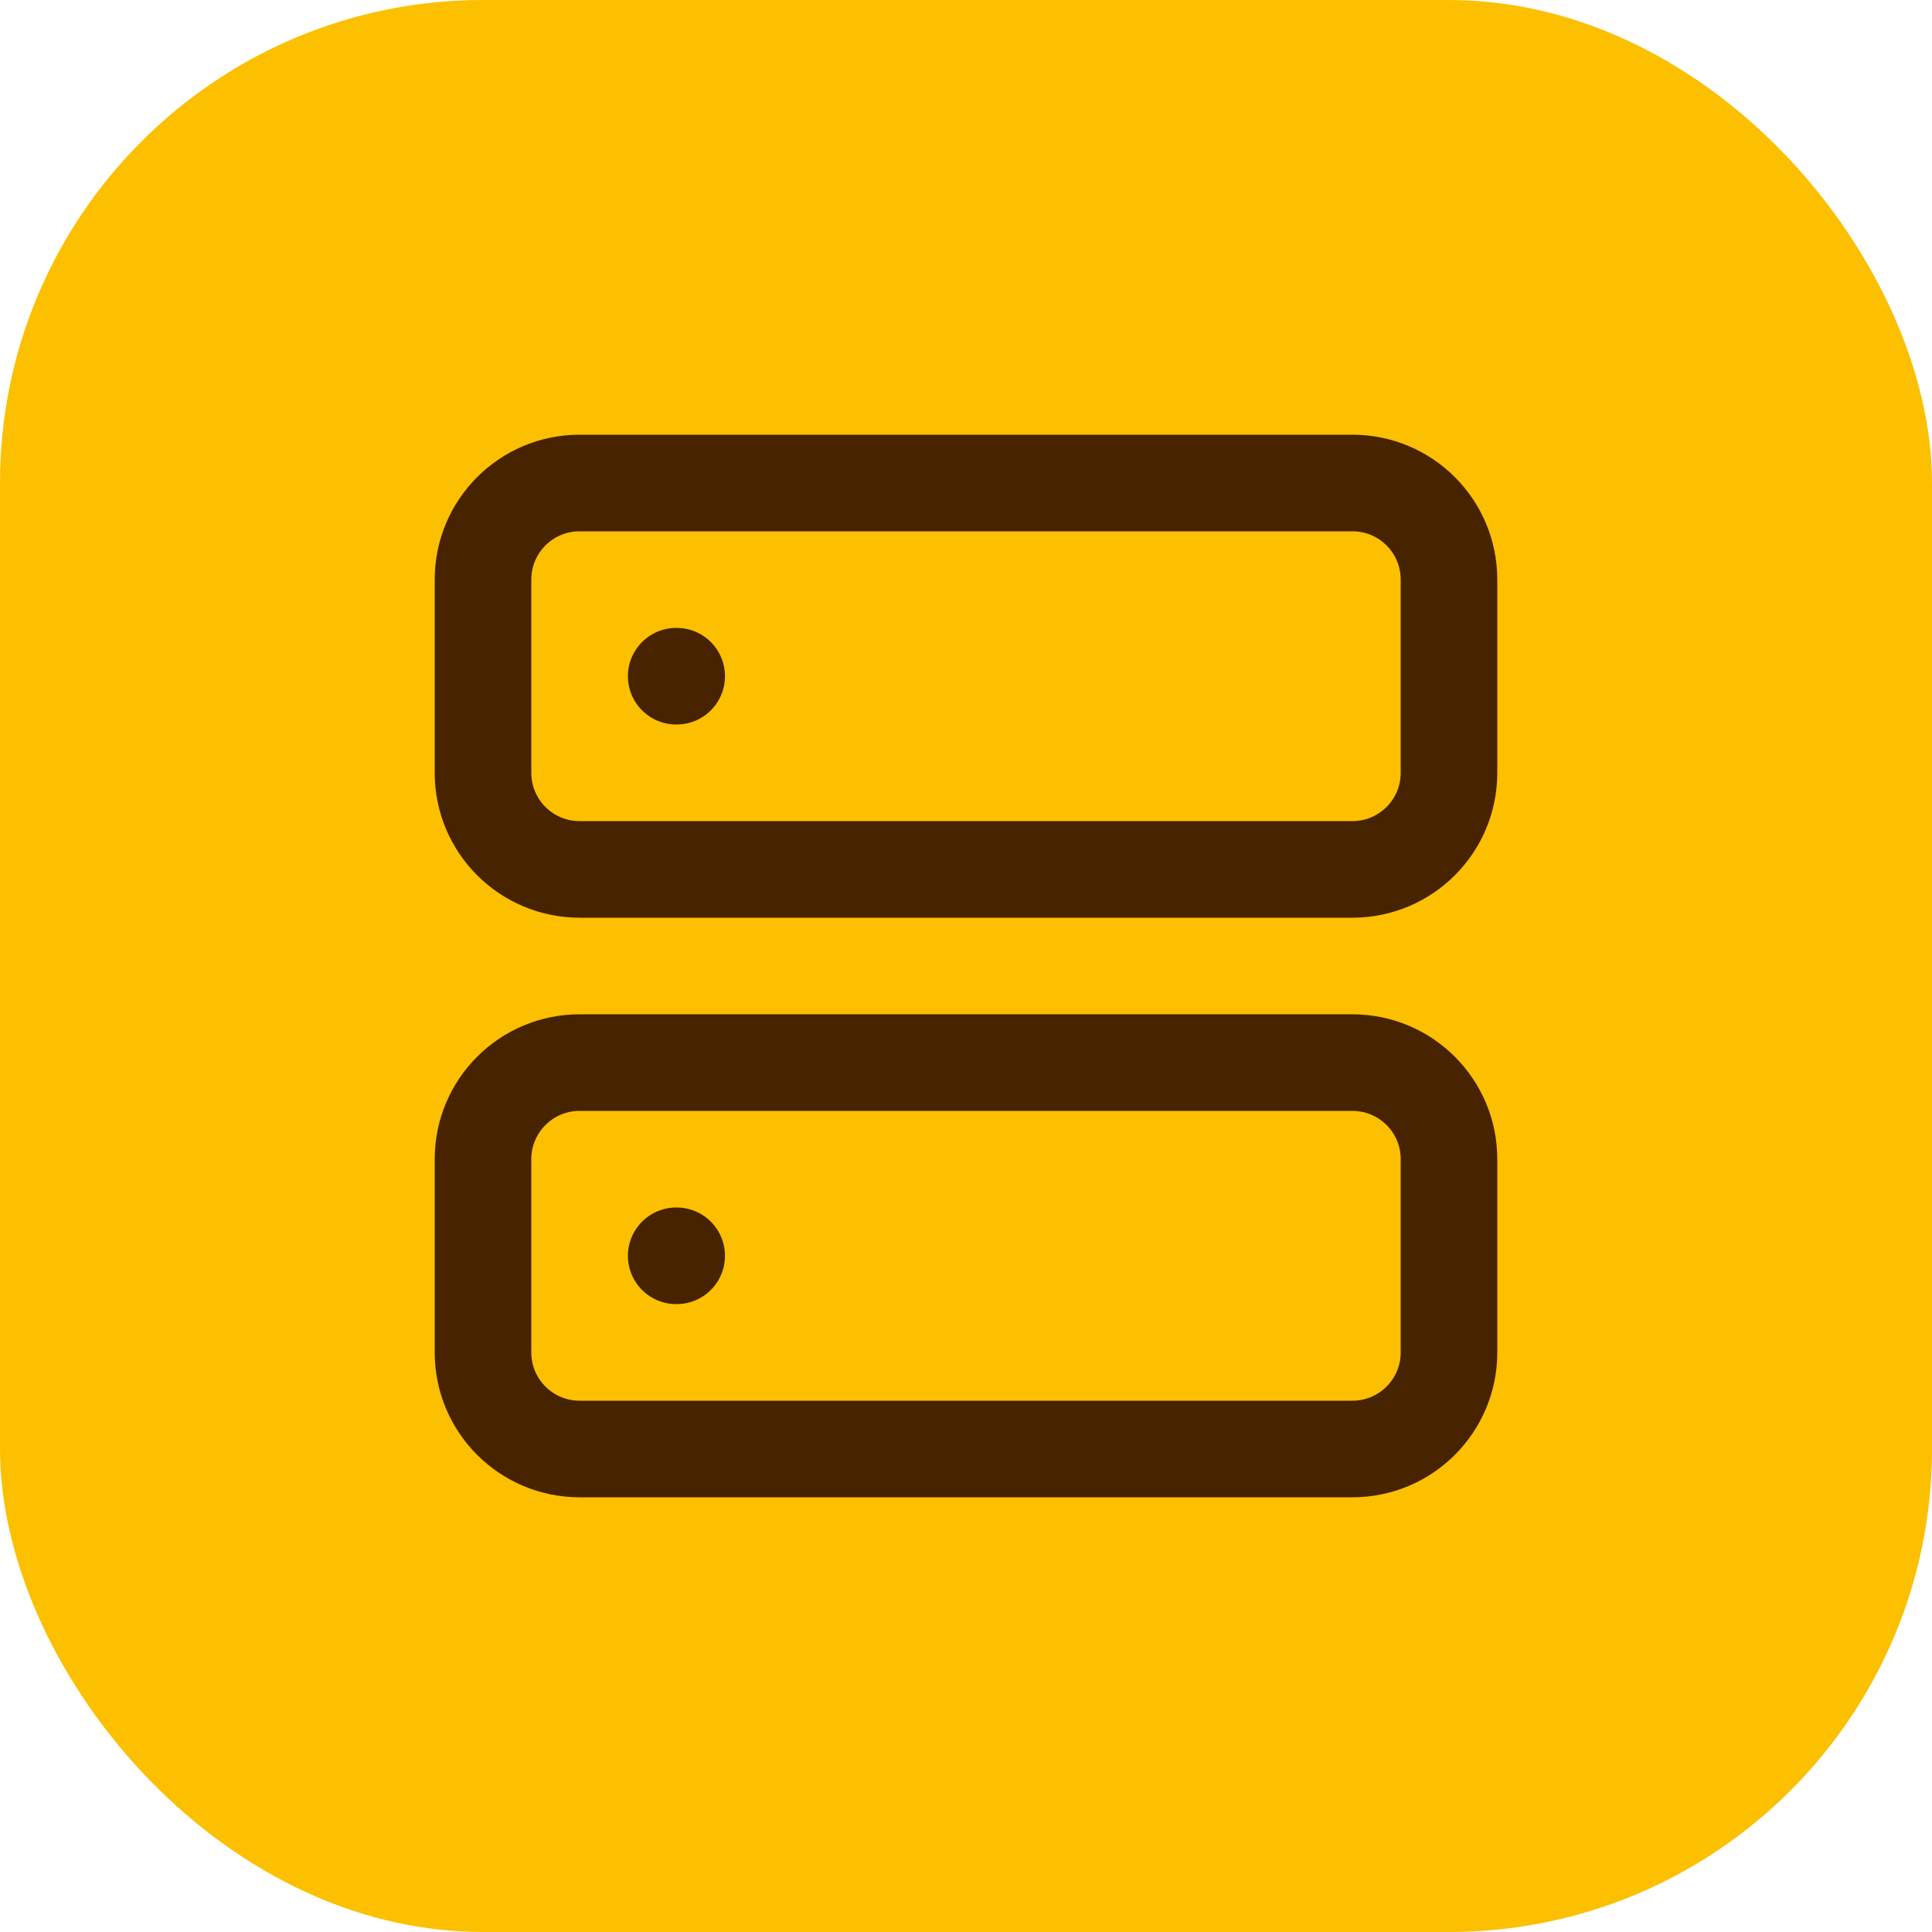
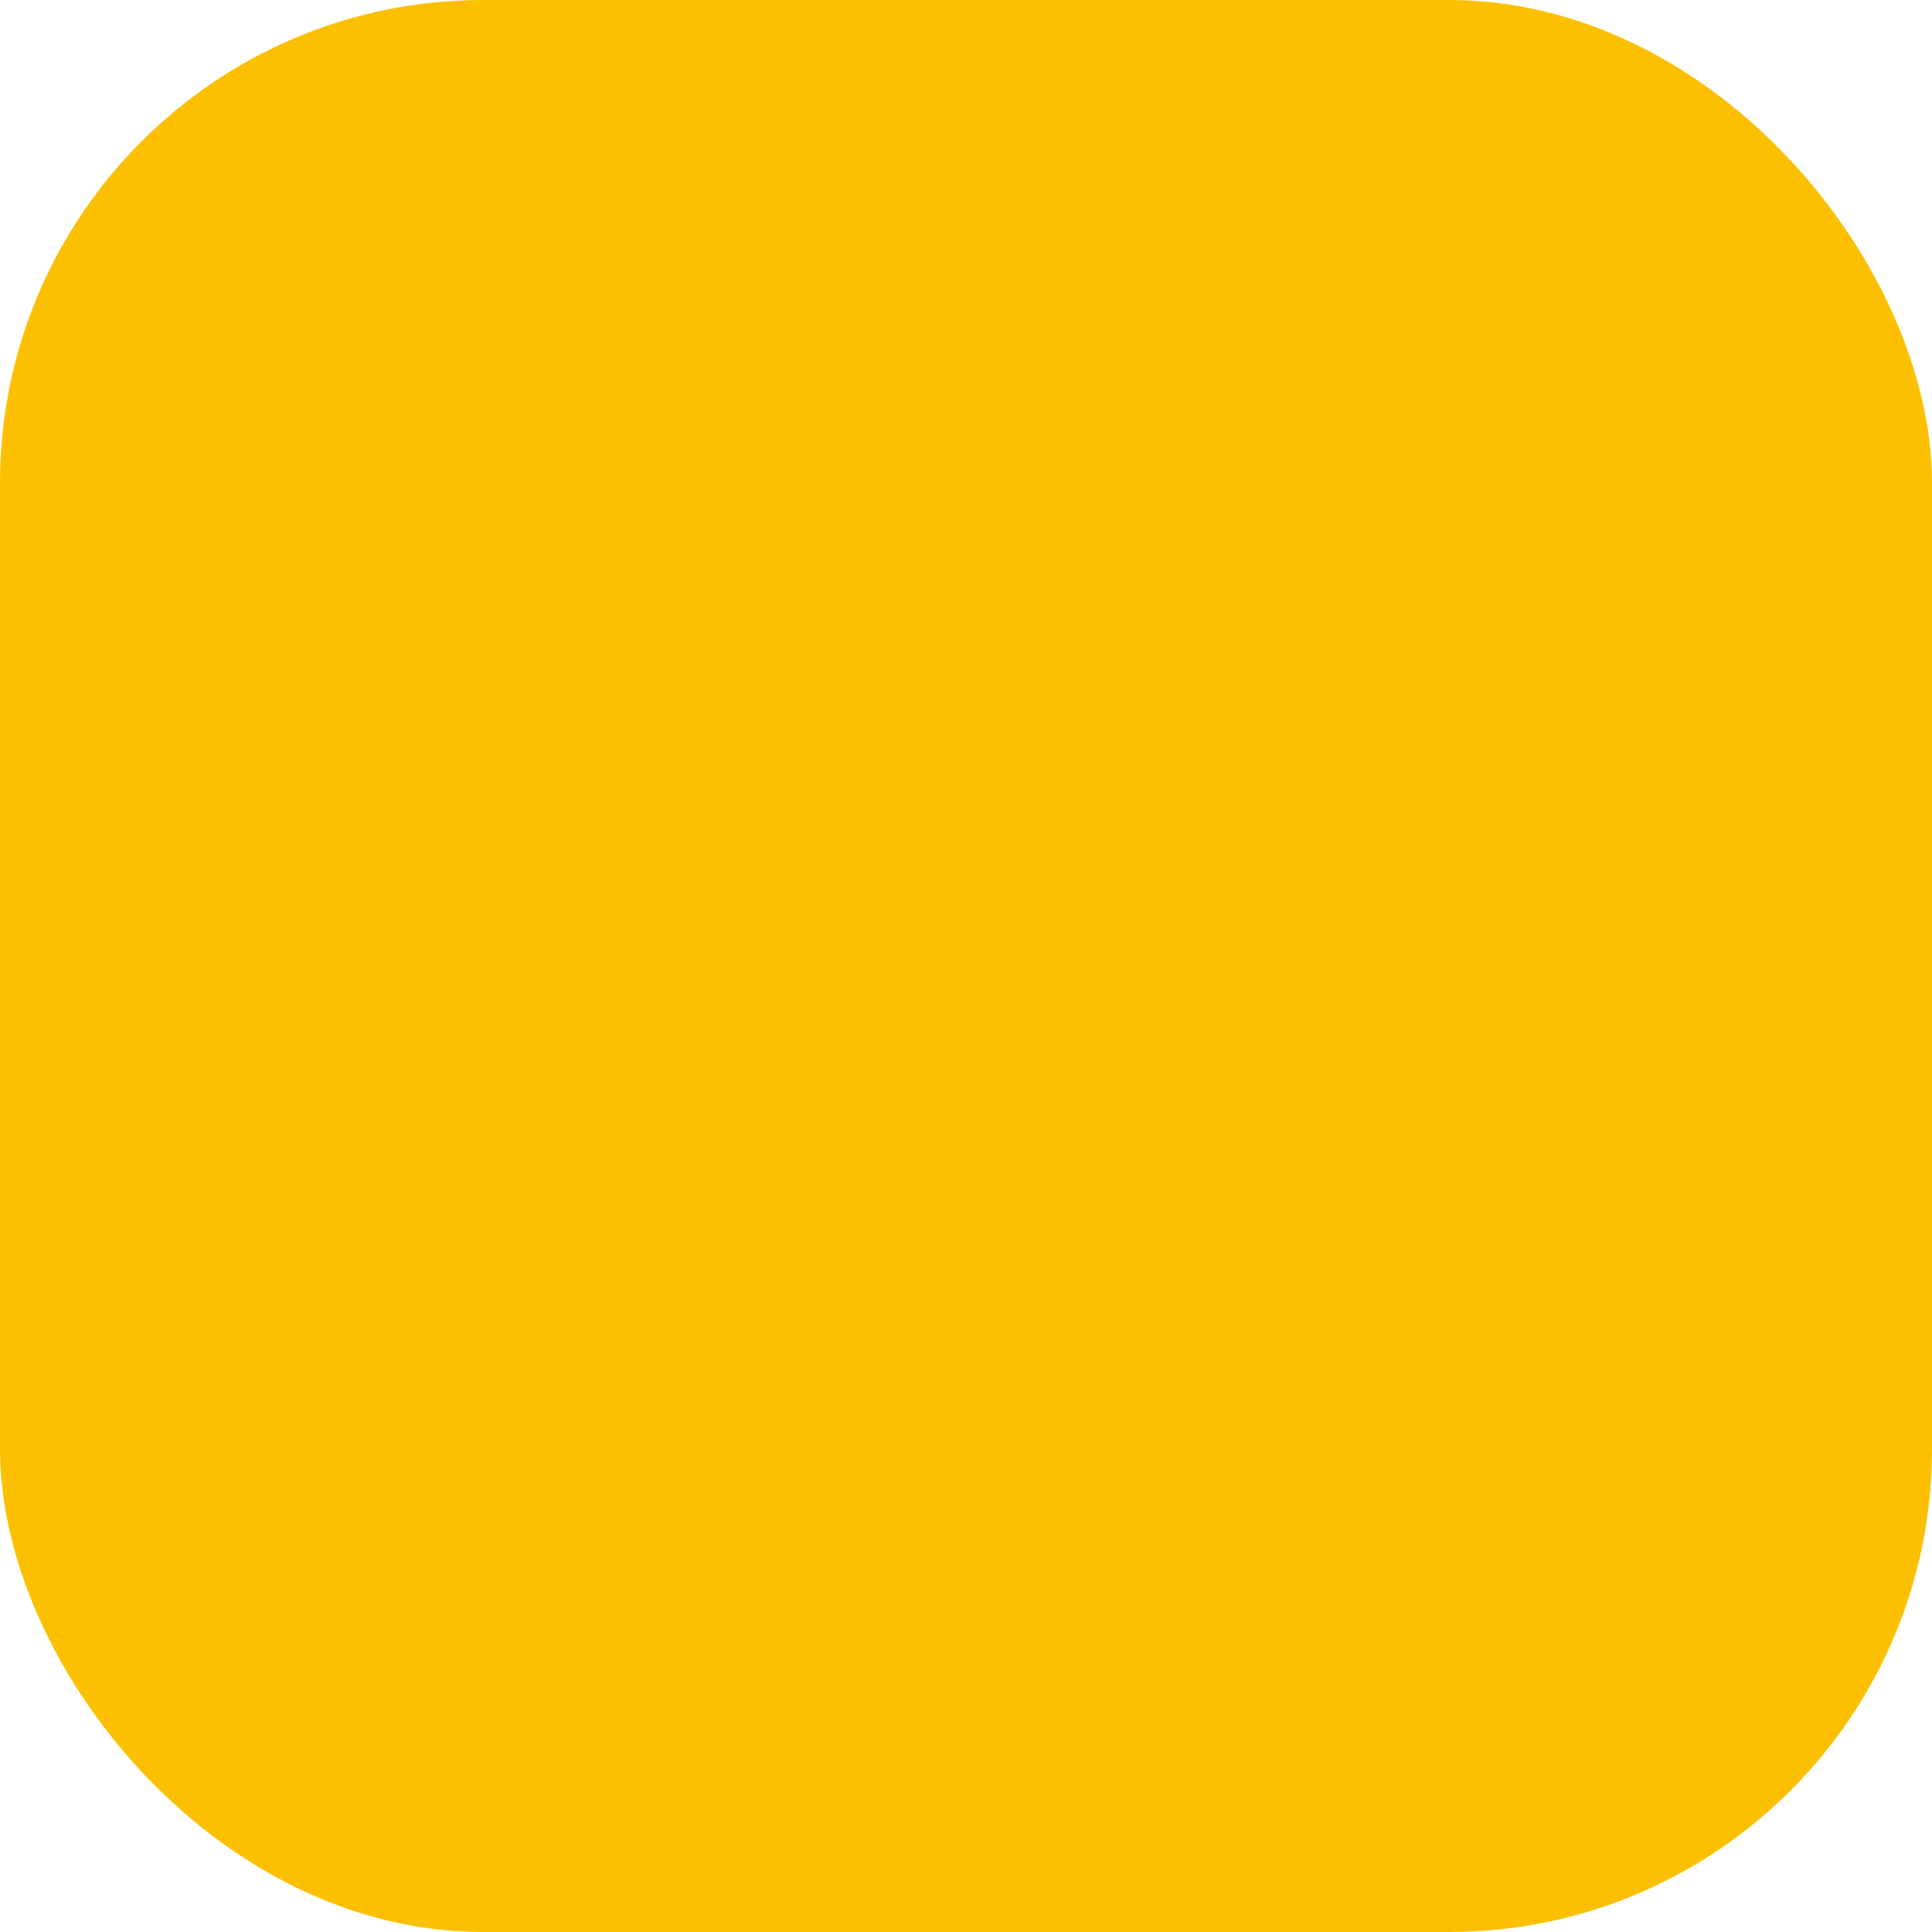
<svg xmlns="http://www.w3.org/2000/svg" width="40" height="40" viewBox="0 0 40 40" fill="none">
  <rect width="40" height="40" rx="10" fill="#FCC001" />
-   <path d="M14 14H14.01M14 26H14.01M12 10H28C29.105 10 30 10.895 30 12V16C30 17.105 29.105 18 28 18H12C10.895 18 10 17.105 10 16V12C10 10.895 10.895 10 12 10ZM12 22H28C29.105 22 30 22.895 30 24V28C30 29.105 29.105 30 28 30H12C10.895 30 10 29.105 10 28V24C10 22.895 10.895 22 12 22Z" stroke="#482300" stroke-width="2" stroke-linecap="round" stroke-linejoin="round" />
</svg>